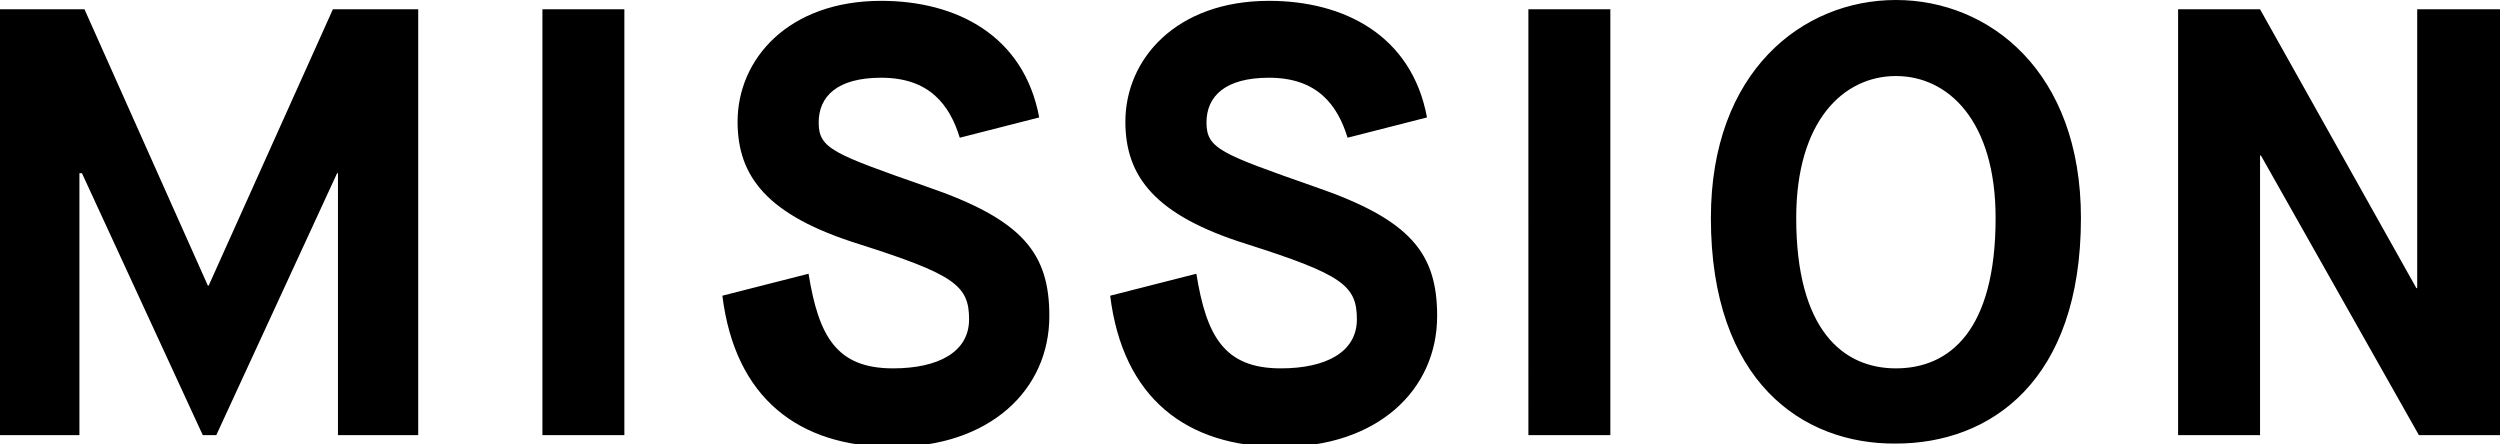
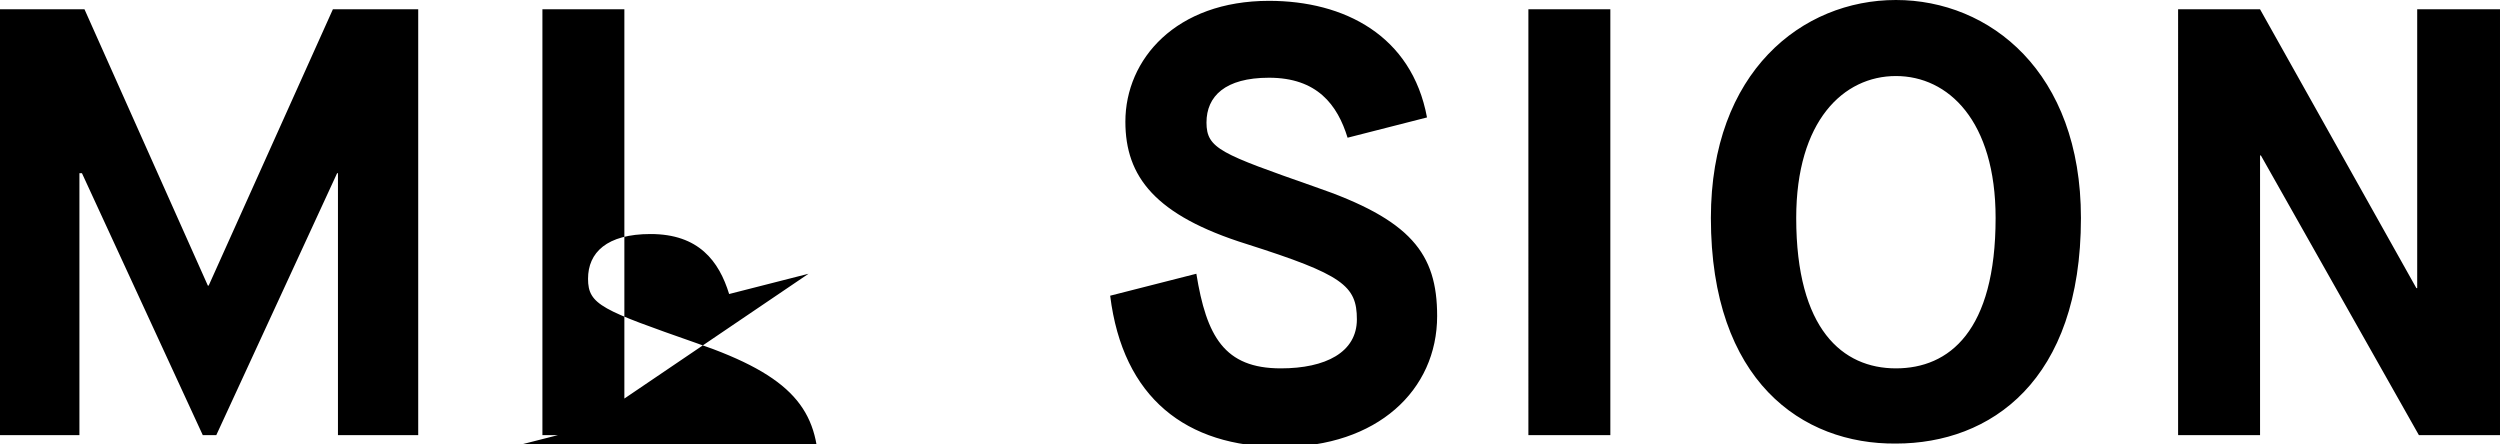
<svg xmlns="http://www.w3.org/2000/svg" version="1.1" id="レイヤー_1" x="0" y="0" viewBox="0 0 295.9 52.6" xml:space="preserve">
-   <path d="M0 1.1h10l14.6 32.7h.1L39.4 1.1h10.1v50.4H40v-31h-.1l-14.3 31H24l-14.3-31h-.3v31H0V1.1zm64.2 0h9.7v50.4h-9.7V1.1zm31.5 31.3c1.2 7.4 3.3 11.2 10 11.2 5.3 0 9-1.9 9-5.8 0-4-1.7-5.3-13-8.9-10.9-3.4-14.4-8-14.4-14.5 0-7.4 6-14.3 17-14.3 8.9 0 16.9 4.1 18.7 13.8l-9.4 2.4c-1.2-3.9-3.6-7.1-9.3-7.1-5.2 0-7.4 2.2-7.4 5.3s1.7 3.7 12.8 7.6c11.4 3.9 14.5 7.9 14.5 15.3 0 8.8-7.1 15.5-18.5 15.5-11.2 0-18.7-5.8-20.2-17.9l10.2-2.6zm45.9 0c1.2 7.4 3.3 11.2 10 11.2 5.3 0 9-1.9 9-5.8 0-4-1.7-5.3-13-8.9-10.9-3.4-14.4-8-14.4-14.5 0-7.4 6-14.3 17-14.3 8.9 0 16.9 4.1 18.7 13.8l-9.4 2.4c-1.2-3.9-3.6-7.1-9.3-7.1-5.2 0-7.4 2.2-7.4 5.3s1.7 3.7 12.8 7.6C167 26 170.1 30 170.1 37.4c0 8.8-7.1 15.5-18.5 15.5-11.2 0-18.7-5.8-20.2-17.9l10.2-2.6zm39.3-31.3h9.7v50.4h-9.7V1.1zm21.6 24.7C202.5 8.5 213.3 0 224.4 0s21.9 8.5 21.9 25.8c0 19.3-10.7 26.7-21.9 26.7-11.1.1-21.9-7.4-21.9-26.7zm33.7 0c0-11.5-5.6-16.8-11.8-16.8-6.2 0-11.8 5.3-11.8 16.8 0 13.2 5.5 17.8 11.8 17.8s11.8-4.4 11.8-17.8zm21.6-24.7h9.7l18.5 33h.1v-33h9.8v50.4h-9.6l-18.7-33.1h-.1v33.1h-9.7V1.1z" />
+   <path d="M0 1.1h10l14.6 32.7h.1L39.4 1.1h10.1v50.4H40v-31h-.1l-14.3 31H24l-14.3-31h-.3v31H0V1.1zm64.2 0h9.7v50.4h-9.7V1.1zm31.5 31.3l-9.4 2.4c-1.2-3.9-3.6-7.1-9.3-7.1-5.2 0-7.4 2.2-7.4 5.3s1.7 3.7 12.8 7.6c11.4 3.9 14.5 7.9 14.5 15.3 0 8.8-7.1 15.5-18.5 15.5-11.2 0-18.7-5.8-20.2-17.9l10.2-2.6zm45.9 0c1.2 7.4 3.3 11.2 10 11.2 5.3 0 9-1.9 9-5.8 0-4-1.7-5.3-13-8.9-10.9-3.4-14.4-8-14.4-14.5 0-7.4 6-14.3 17-14.3 8.9 0 16.9 4.1 18.7 13.8l-9.4 2.4c-1.2-3.9-3.6-7.1-9.3-7.1-5.2 0-7.4 2.2-7.4 5.3s1.7 3.7 12.8 7.6C167 26 170.1 30 170.1 37.4c0 8.8-7.1 15.5-18.5 15.5-11.2 0-18.7-5.8-20.2-17.9l10.2-2.6zm39.3-31.3h9.7v50.4h-9.7V1.1zm21.6 24.7C202.5 8.5 213.3 0 224.4 0s21.9 8.5 21.9 25.8c0 19.3-10.7 26.7-21.9 26.7-11.1.1-21.9-7.4-21.9-26.7zm33.7 0c0-11.5-5.6-16.8-11.8-16.8-6.2 0-11.8 5.3-11.8 16.8 0 13.2 5.5 17.8 11.8 17.8s11.8-4.4 11.8-17.8zm21.6-24.7h9.7l18.5 33h.1v-33h9.8v50.4h-9.6l-18.7-33.1h-.1v33.1h-9.7V1.1z" />
</svg>